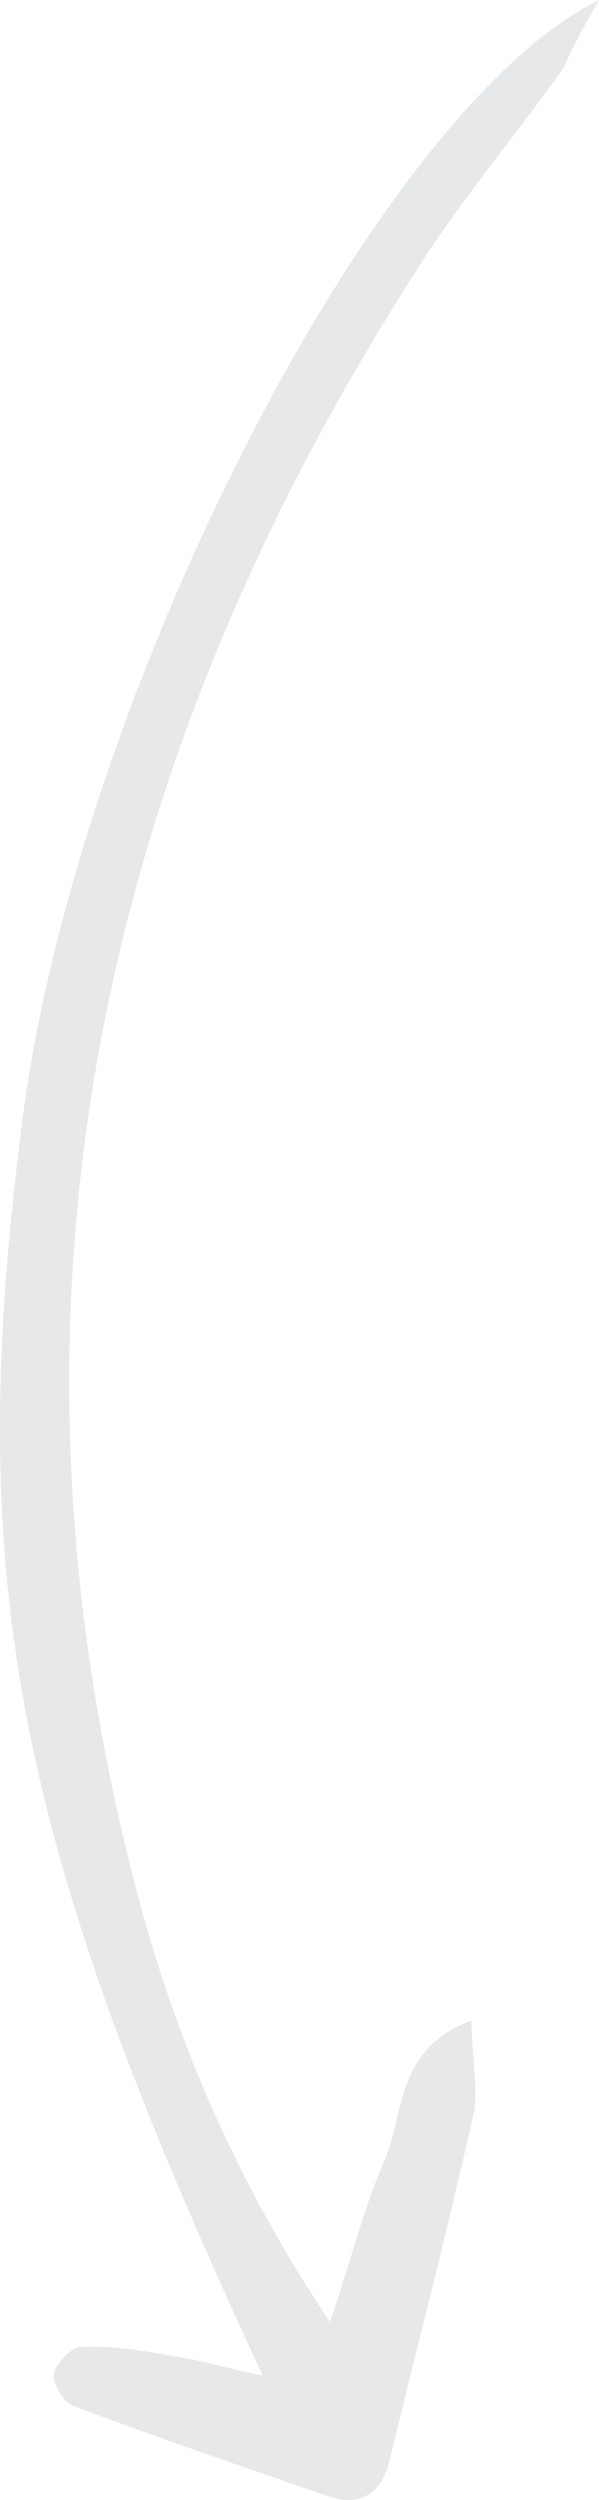
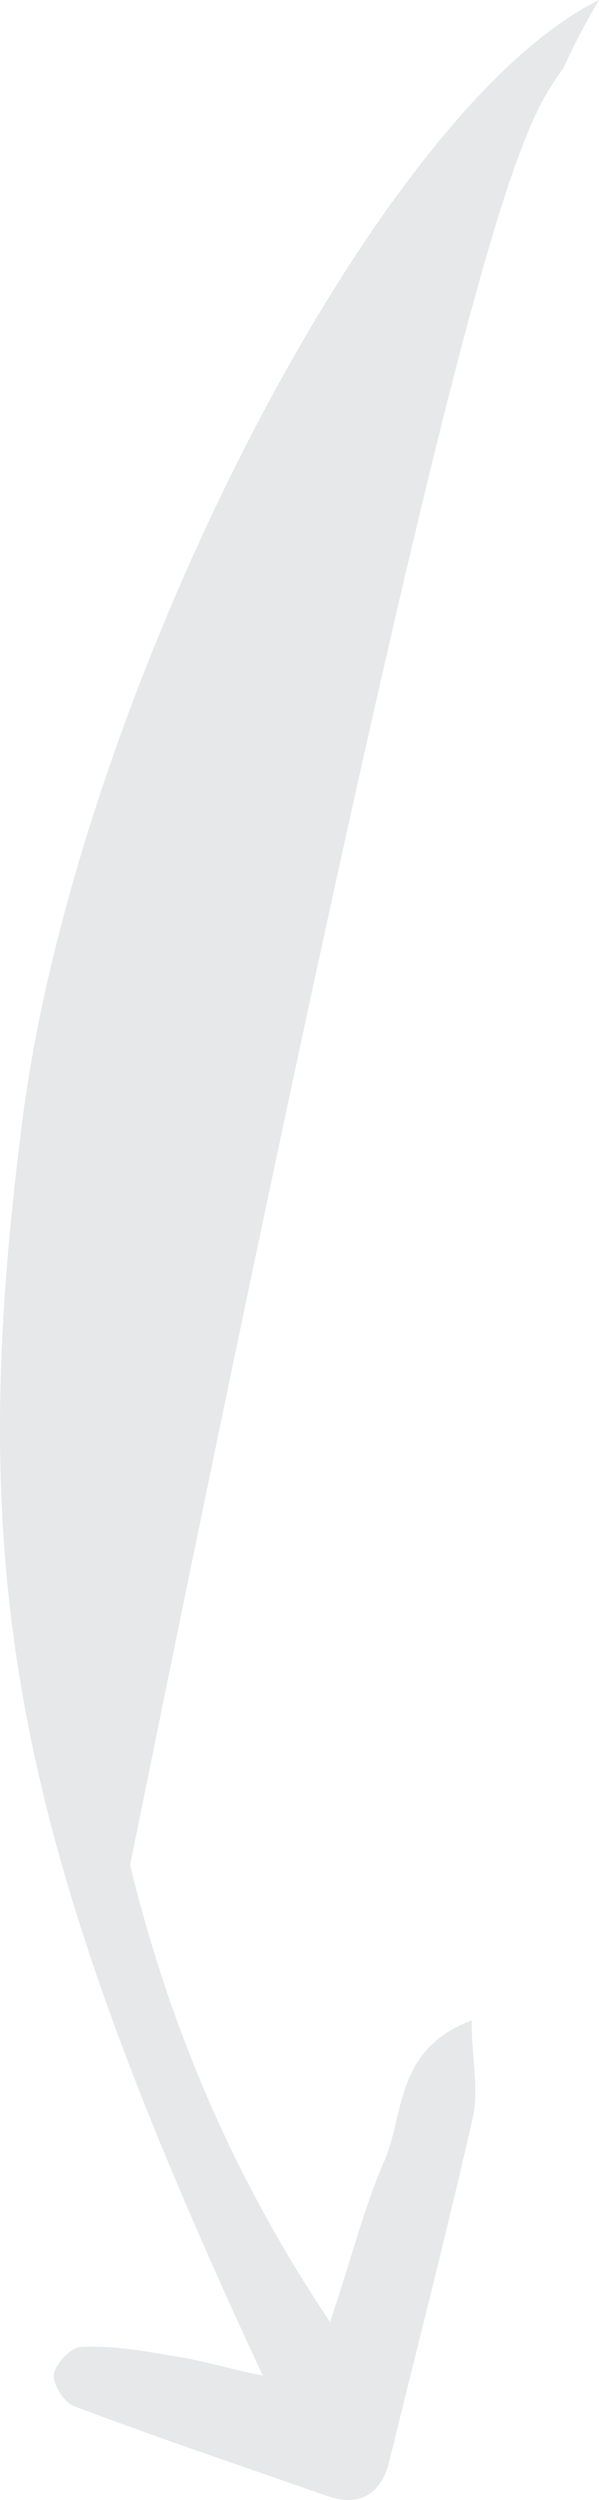
<svg xmlns="http://www.w3.org/2000/svg" width="29" height="121" viewBox="0 0 29 121" fill="none">
-   <path d="M29 1.48416e-05C18.12 5.356 3.641 33.949 1.071 54.336C-1.756 76.364 0.643 89.063 12.723 114.979C11.009 114.633 9.638 114.201 8.353 114.028C6.897 113.769 5.355 113.51 3.898 113.596C3.47 113.596 2.699 114.374 2.613 114.892C2.528 115.41 3.127 116.274 3.556 116.447C7.668 118.002 11.78 119.384 15.978 120.853C17.349 121.285 18.377 120.766 18.805 119.298C20.176 113.683 21.632 108.068 22.917 102.366C23.174 101.071 22.832 99.516 22.832 97.788C19.148 99.17 19.576 102.28 18.634 104.526C17.606 106.858 17.006 109.364 15.978 112.387C11.181 105.217 8.182 97.961 6.297 90.272C-0.728 62.111 5.098 36.195 20.69 12.267C22.746 9.157 25.145 6.306 27.287 3.283C27.715 2.332 28.143 1.469 29 1.48416e-05Z" fill="#13161F" fill-opacity="0.1" />
+   <path d="M29 1.48416e-05C18.12 5.356 3.641 33.949 1.071 54.336C-1.756 76.364 0.643 89.063 12.723 114.979C11.009 114.633 9.638 114.201 8.353 114.028C6.897 113.769 5.355 113.51 3.898 113.596C3.47 113.596 2.699 114.374 2.613 114.892C2.528 115.41 3.127 116.274 3.556 116.447C7.668 118.002 11.78 119.384 15.978 120.853C17.349 121.285 18.377 120.766 18.805 119.298C20.176 113.683 21.632 108.068 22.917 102.366C23.174 101.071 22.832 99.516 22.832 97.788C19.148 99.17 19.576 102.28 18.634 104.526C17.606 106.858 17.006 109.364 15.978 112.387C11.181 105.217 8.182 97.961 6.297 90.272C22.746 9.157 25.145 6.306 27.287 3.283C27.715 2.332 28.143 1.469 29 1.48416e-05Z" fill="#13161F" fill-opacity="0.1" />
</svg>